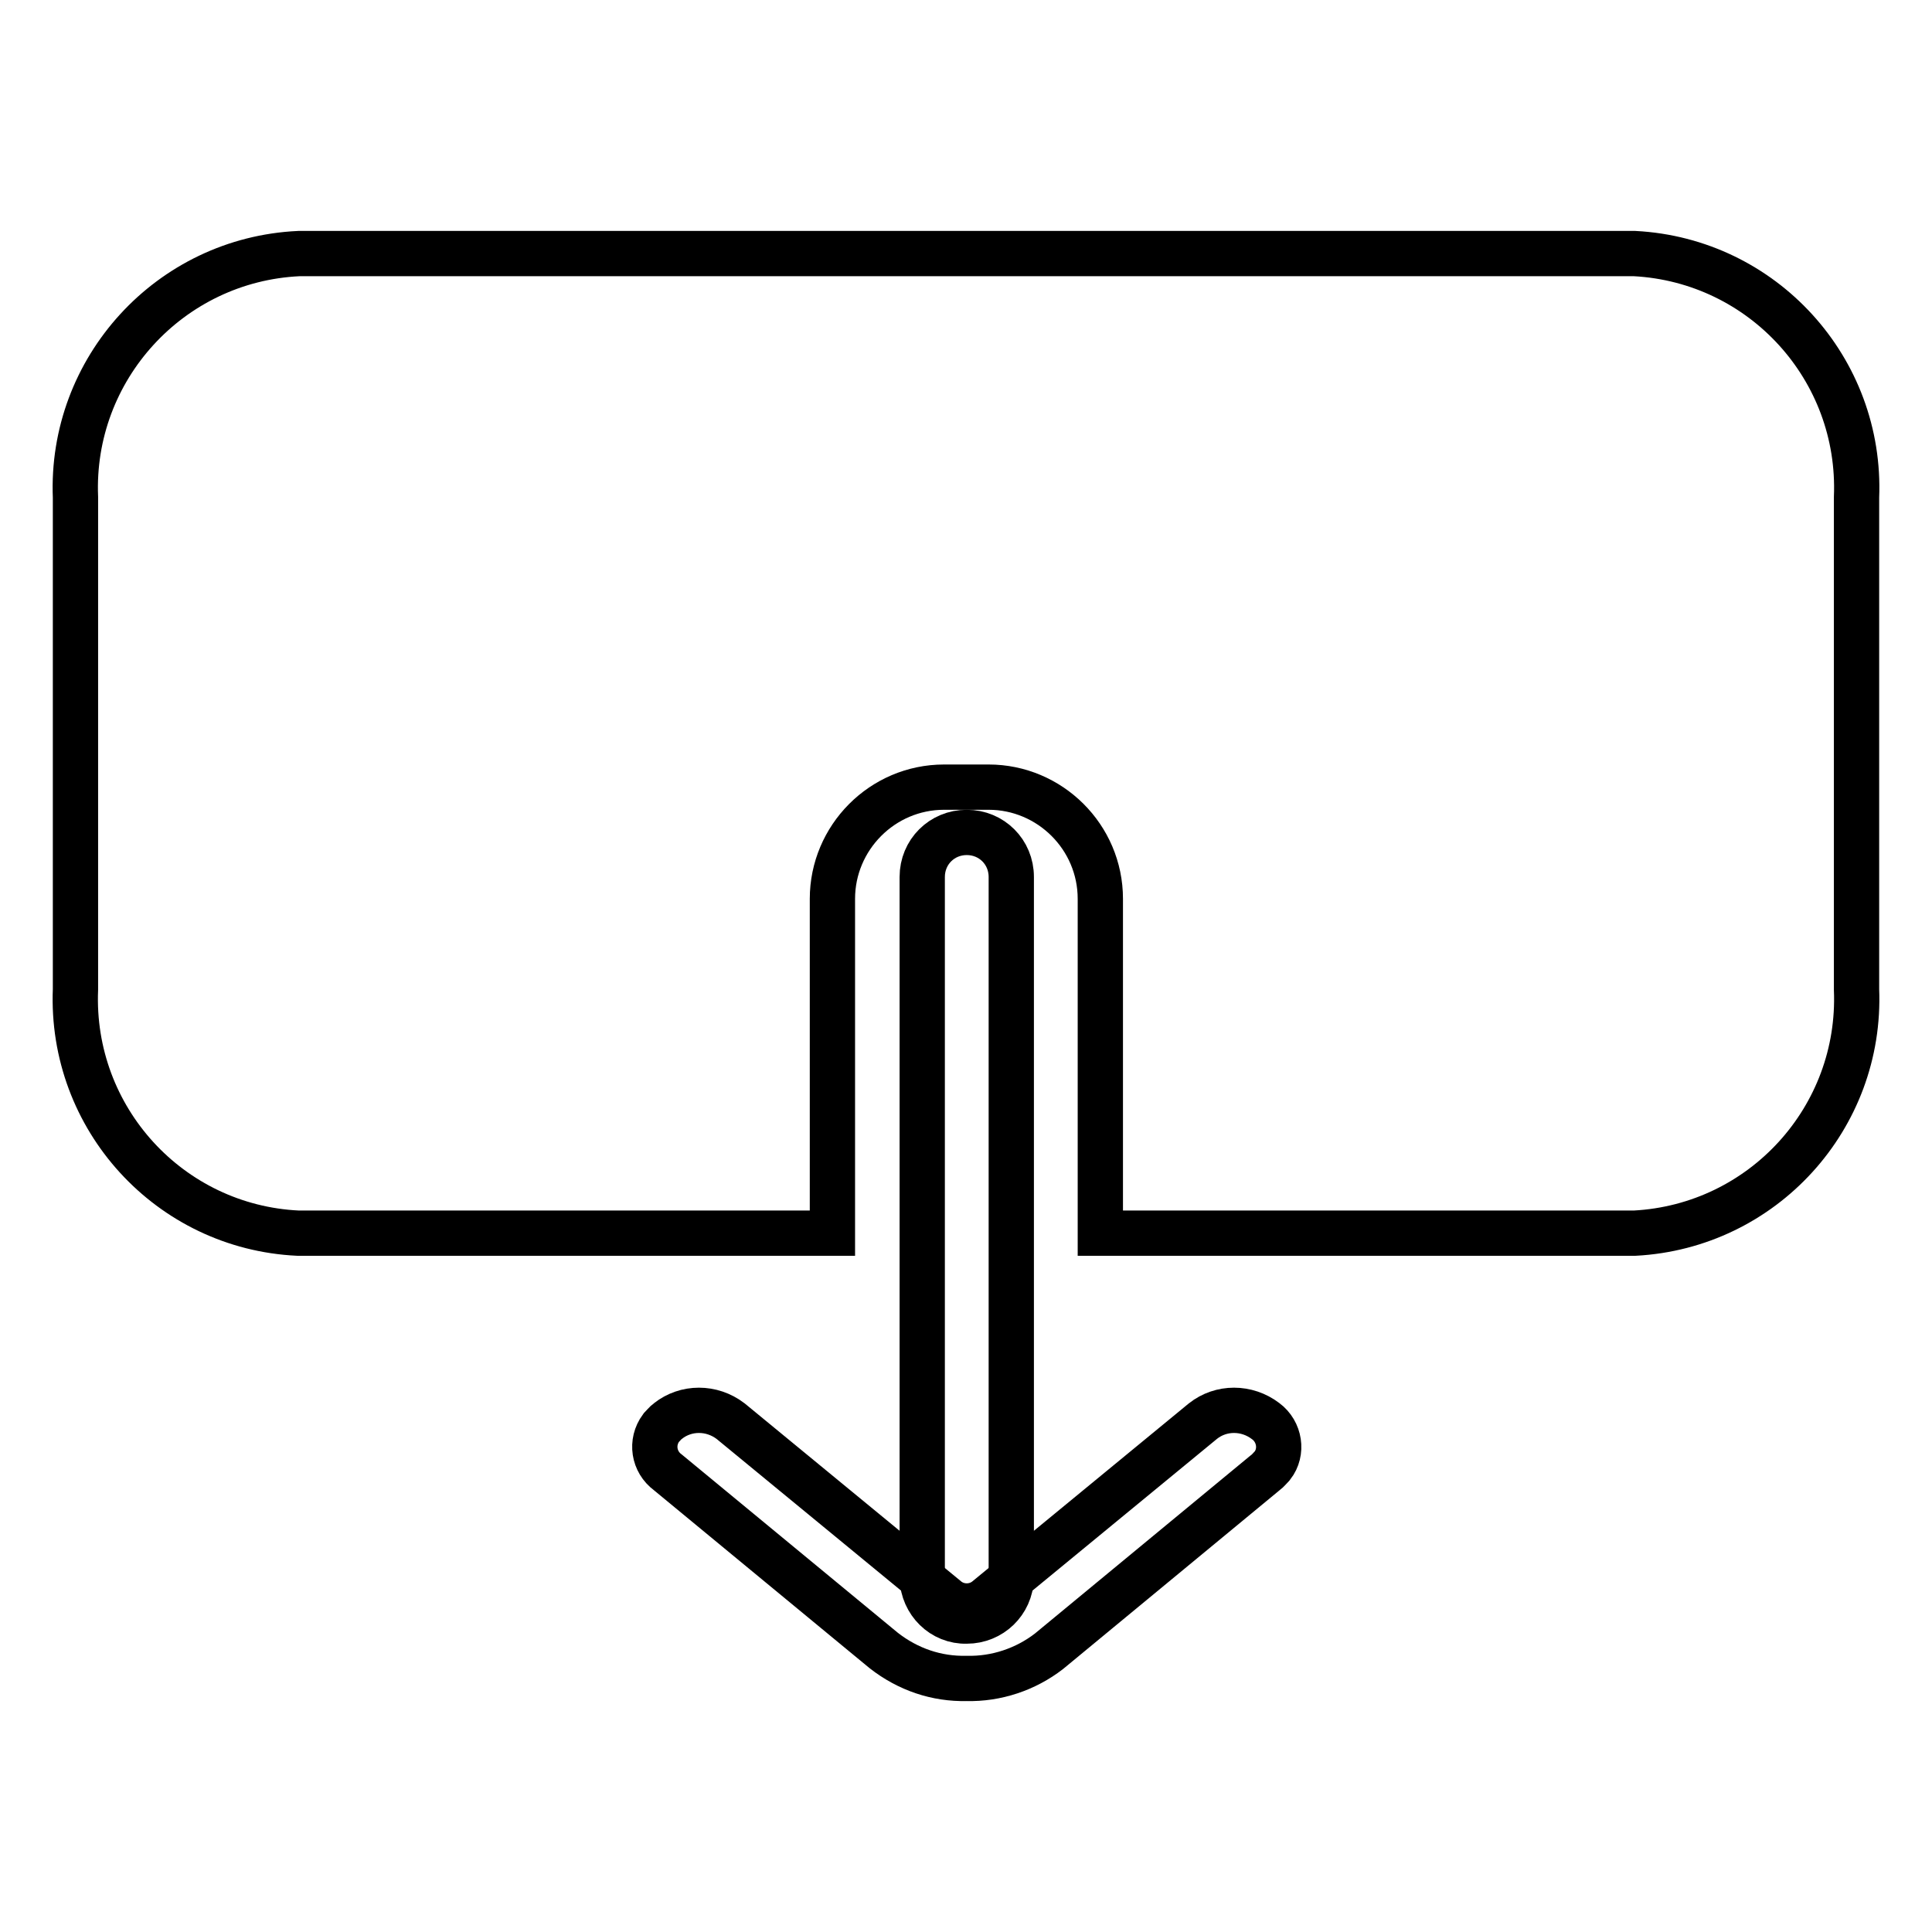
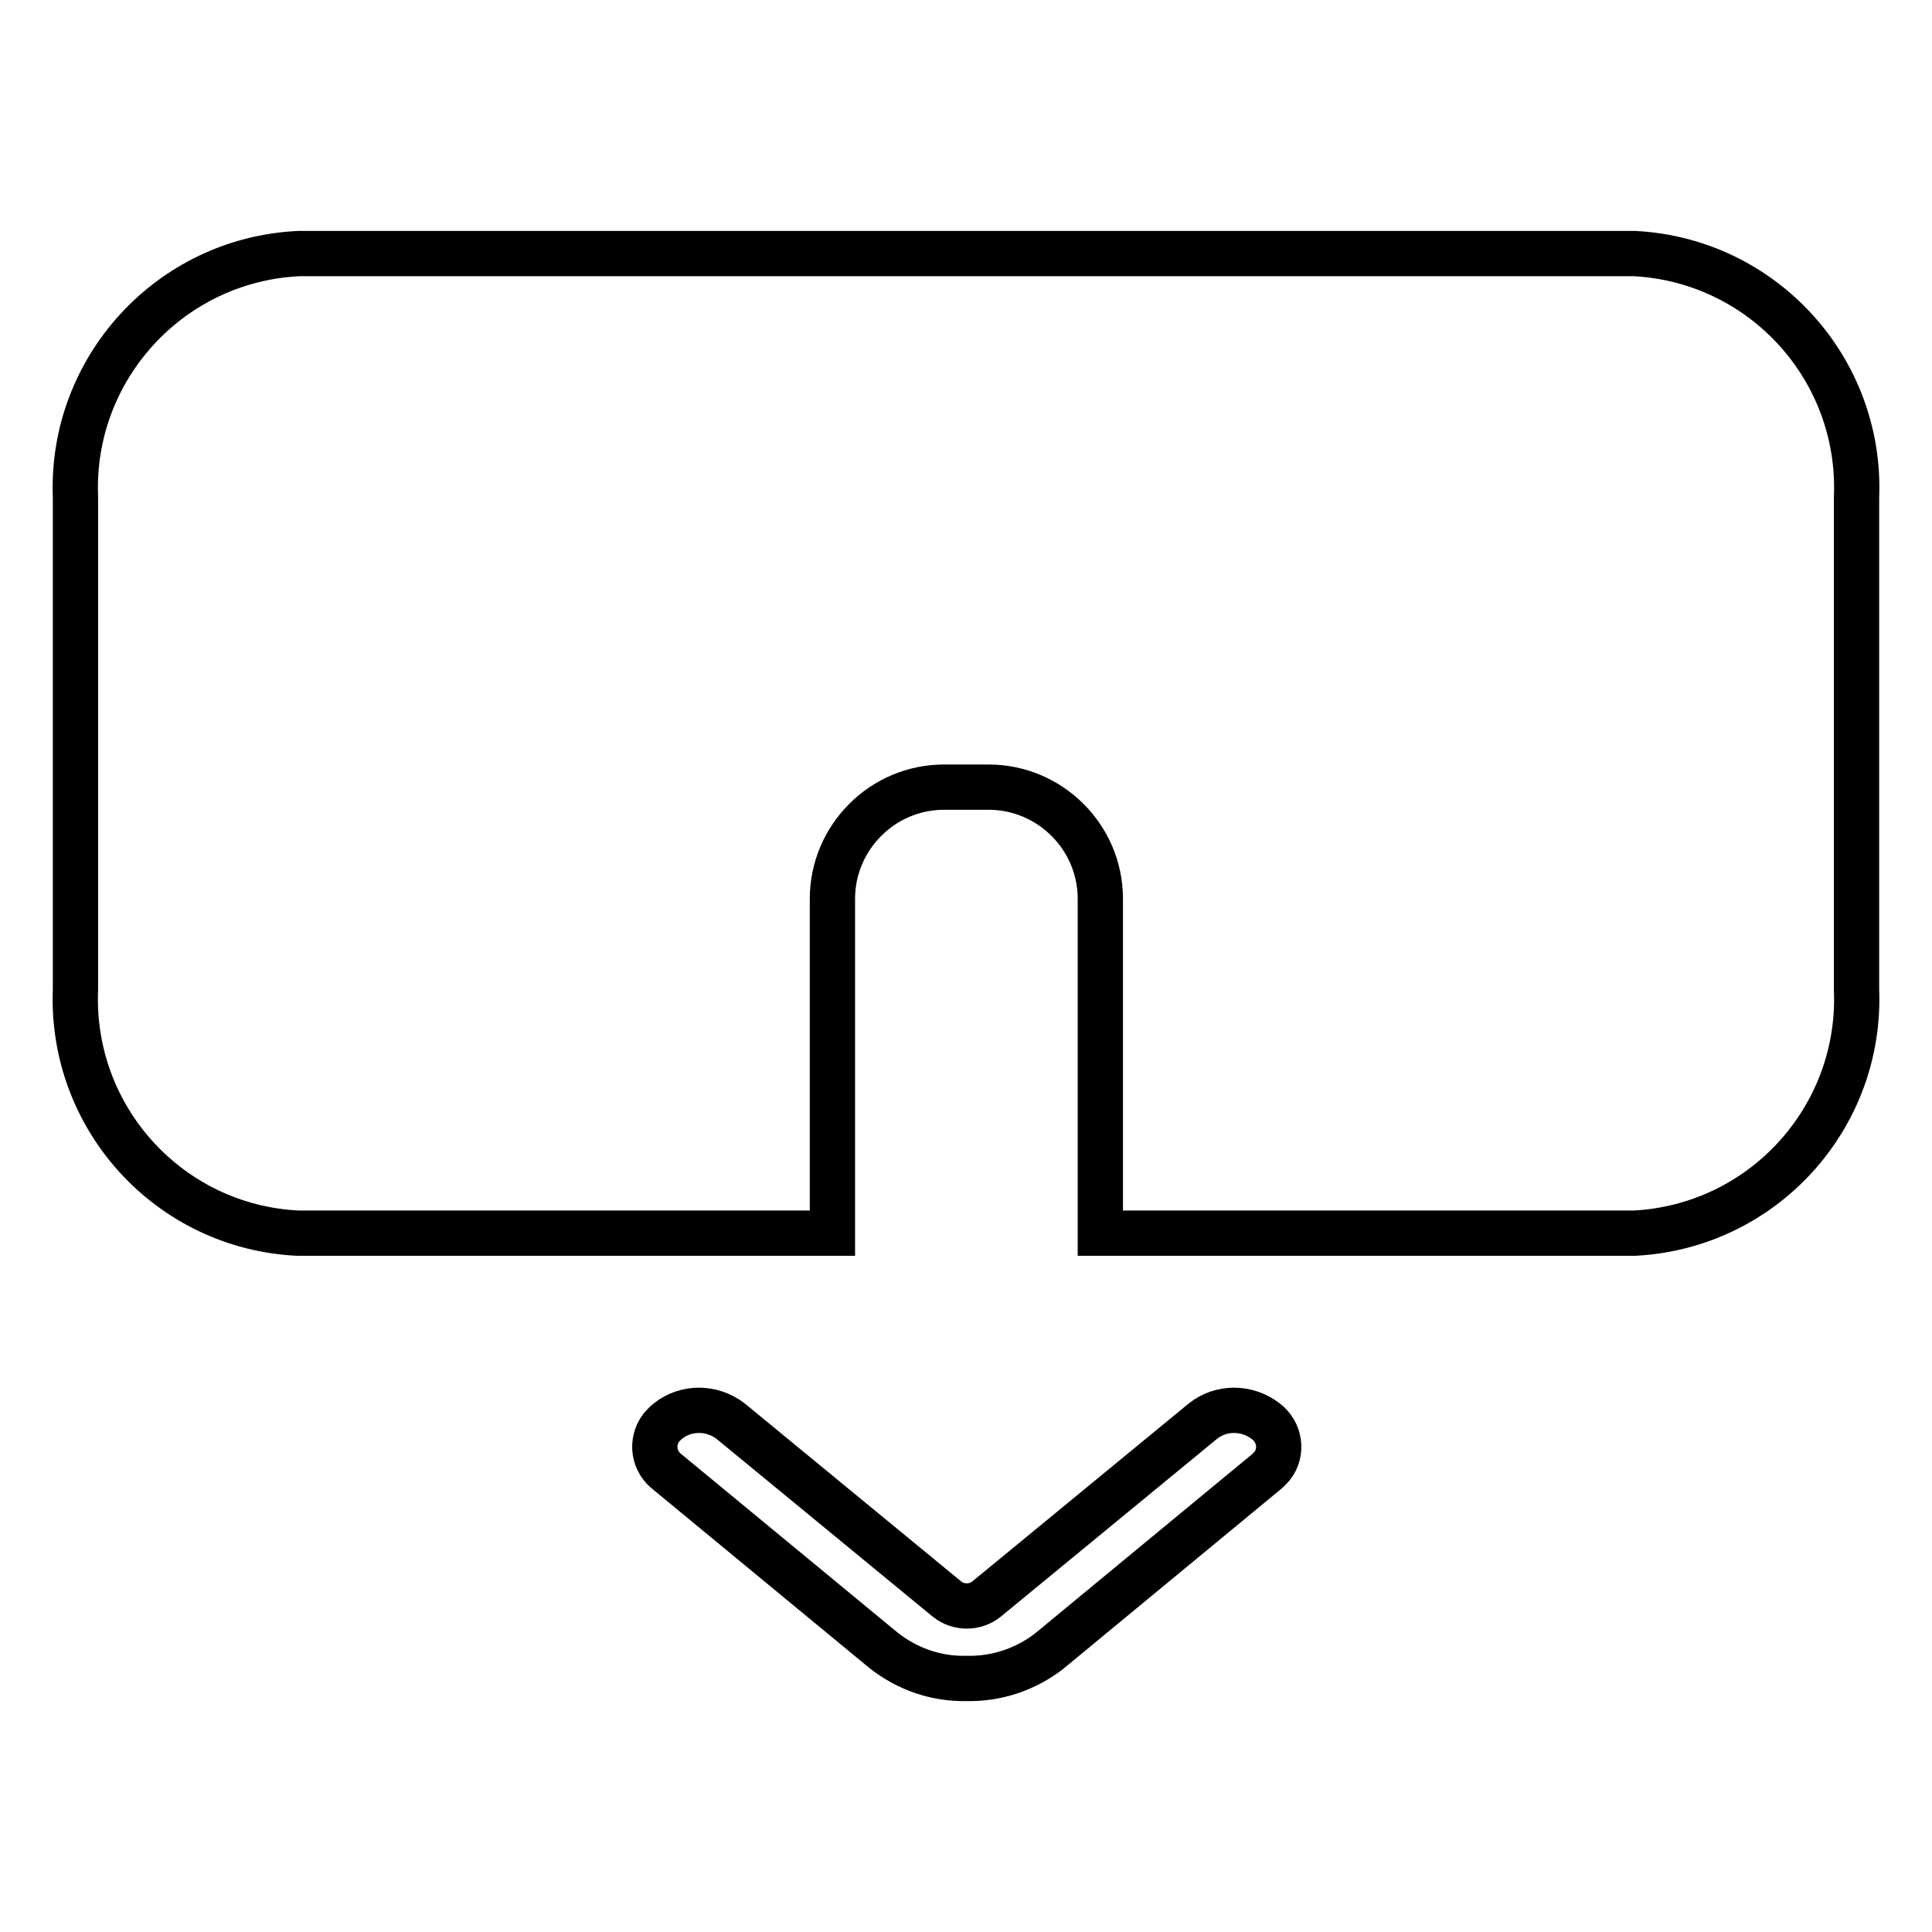
<svg xmlns="http://www.w3.org/2000/svg" version="1.1" x="0px" y="0px" viewBox="0 0 256 256" enable-background="new 0 0 256 256" xml:space="preserve">
  <g>
-     <path stroke-width="6" fill-opacity="0" stroke="#000000" d="M128.1,214.8c-3.2,0.1-5.8-2.5-5.9-5.7c0,0,0-0.1,0-0.1v-92.8c0-3.3,2.6-5.9,5.9-5.9c3.3,0,5.9,2.6,5.9,5.9 v92.9C133.9,212.3,131.3,214.8,128.1,214.8C128.1,214.8,128.1,214.8,128.1,214.8z" />
    <path stroke-width="6" fill-opacity="0" stroke="#000000" d="M128.1,222.4c-4,0.1-7.8-1.2-11-3.7l-28.6-23.6c-1.9-1.4-2.3-4-0.9-5.9c0.3-0.3,0.6-0.7,0.9-0.9 c2.4-1.9,5.8-1.9,8.3,0l28.7,23.6c1.5,1.2,3.7,1.2,5.2,0l28.7-23.6c2.4-1.9,5.8-1.9,8.3,0c1.9,1.4,2.3,4.1,0.9,5.9 c-0.3,0.3-0.6,0.7-0.9,0.9L139,218.8C135.9,221.2,132,222.5,128.1,222.4L128.1,222.4z M216.6,33.6h-177C22.5,34.4,9.3,48.9,10,65.9 v65.2c-0.7,17.1,12.5,31.5,29.5,32.3h70.8v-44.3c0-8.1,6.6-14.8,14.8-14.8l0,0h5.9c8.1,0,14.8,6.6,14.8,14.8v44.3h70.8 c17-0.9,30.1-15.3,29.4-32.3V65.9C246.7,48.9,233.6,34.5,216.6,33.6z" />
  </g>
</svg>